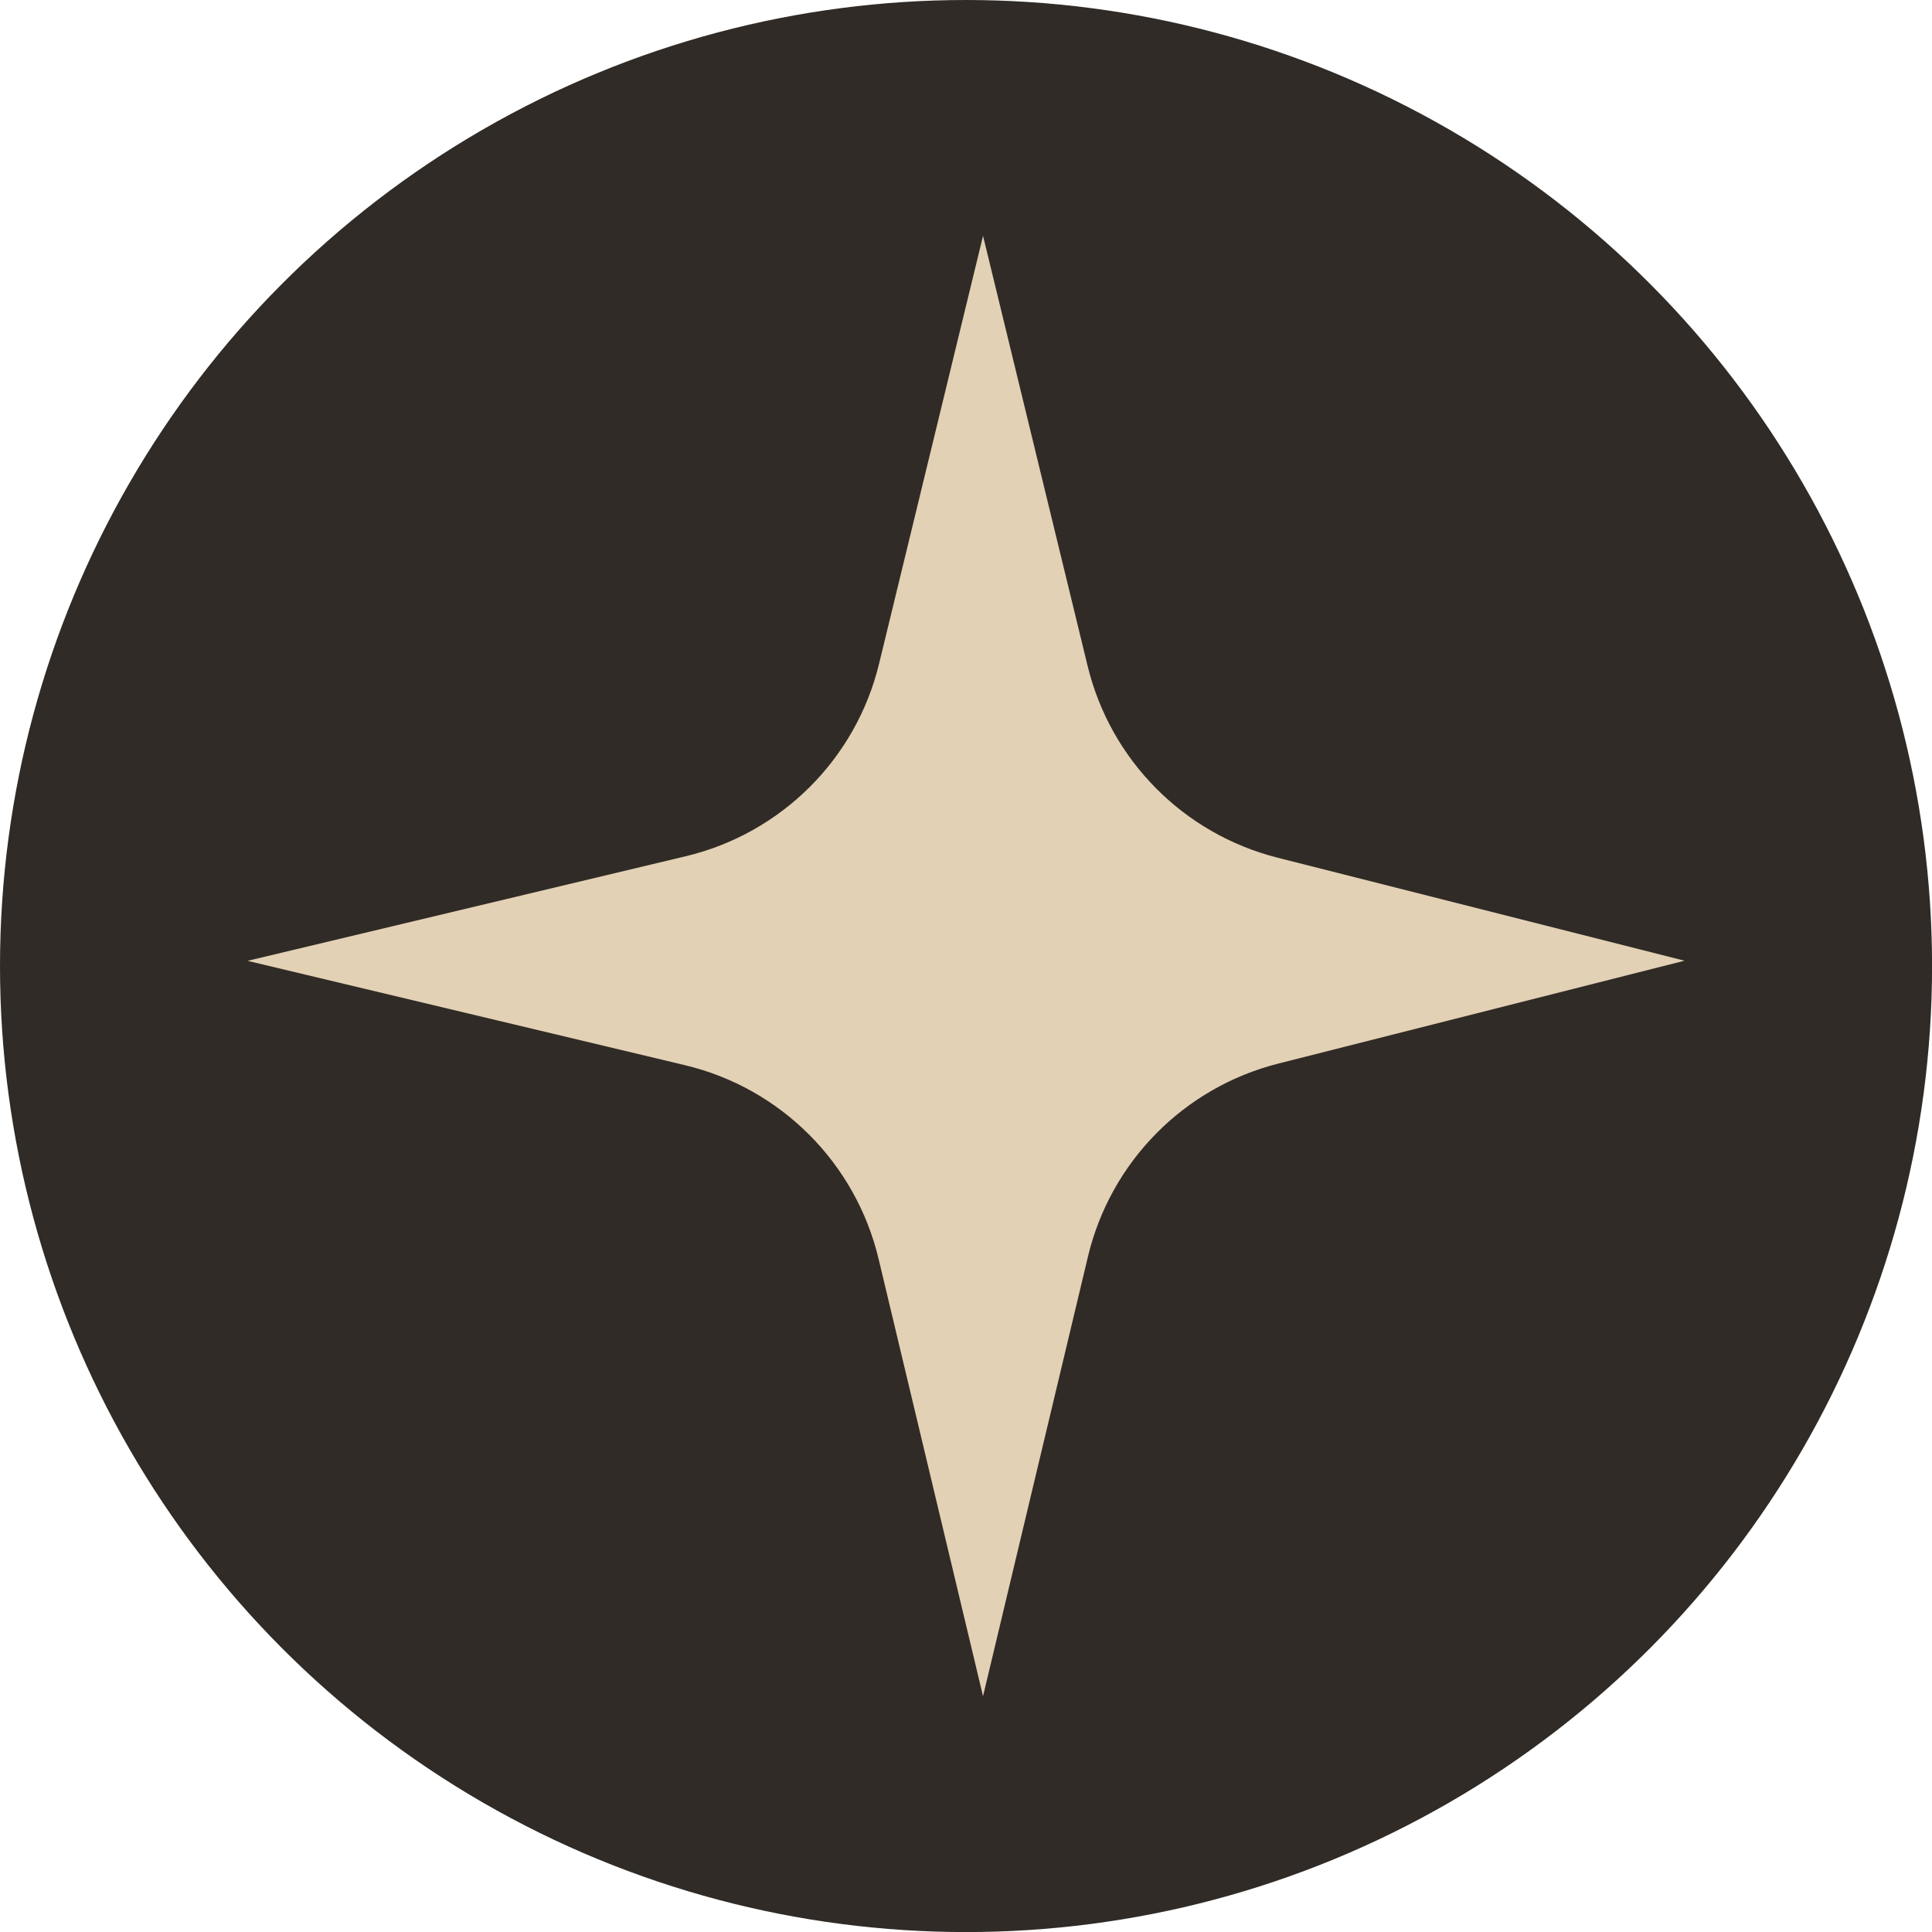
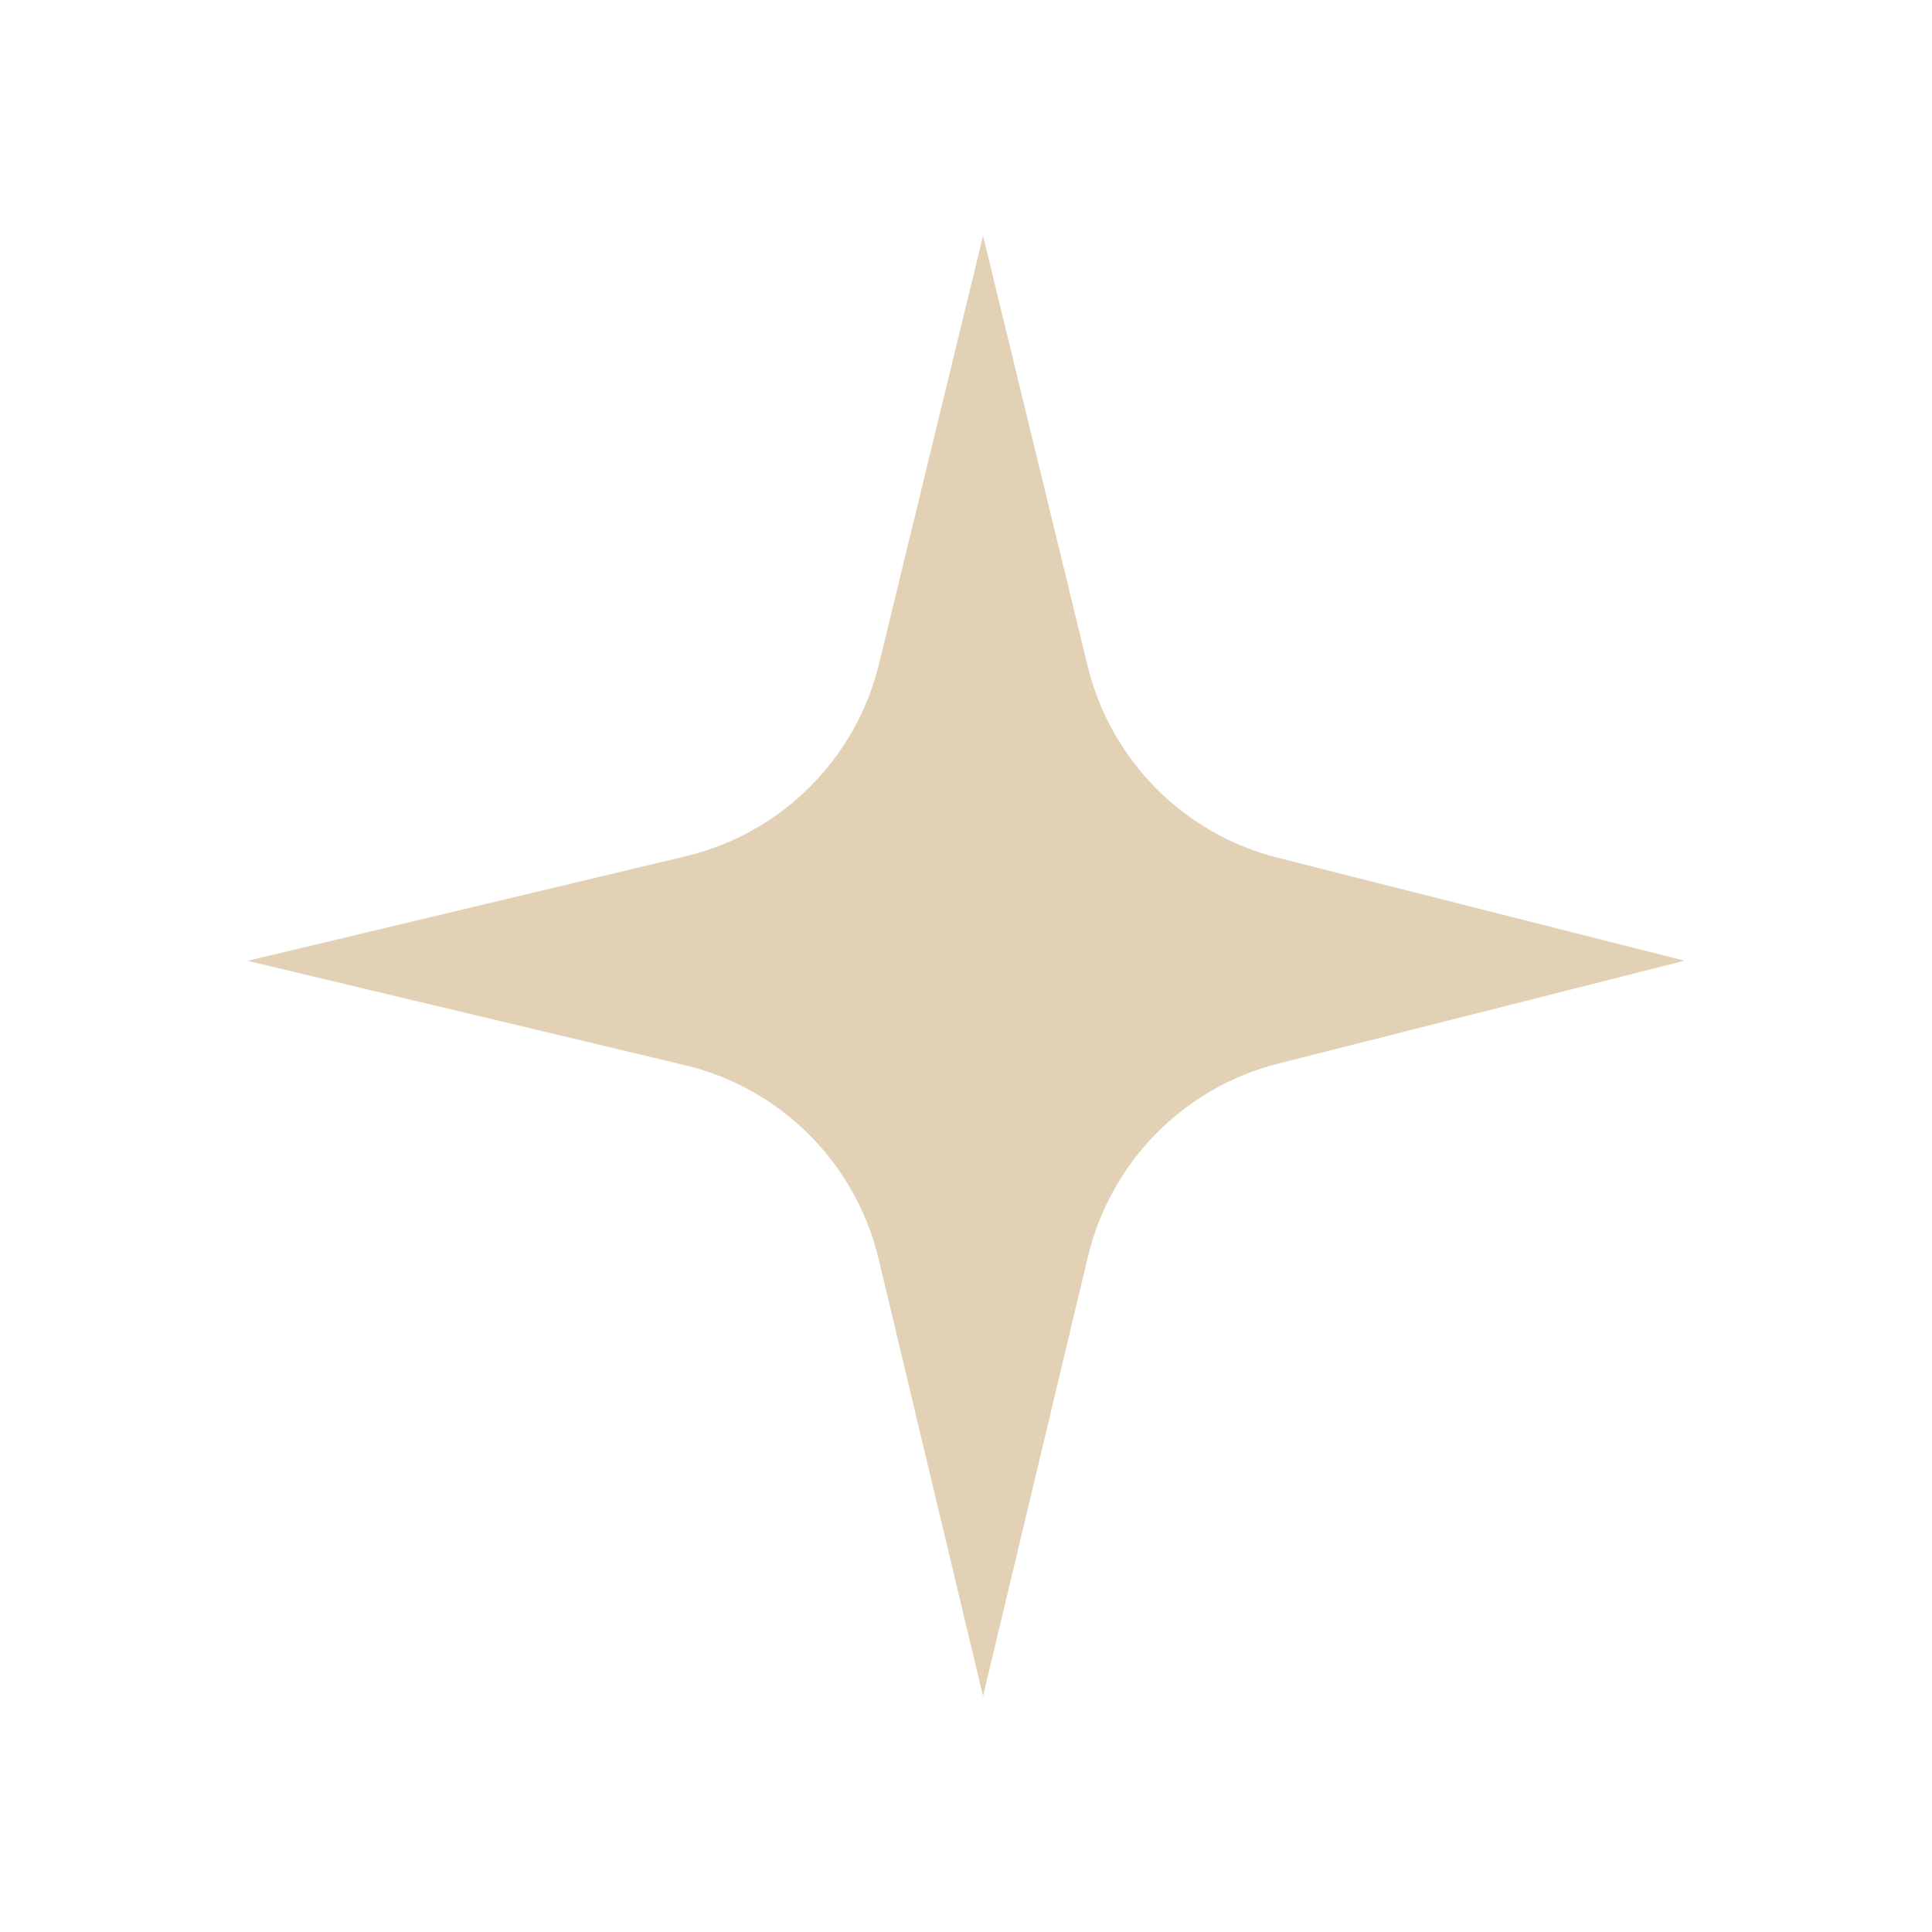
<svg xmlns="http://www.w3.org/2000/svg" id="Layer_2" viewBox="0 0 297.75 297.75">
  <defs>
    <style> .cls-1 { fill: #e3d1b5; } .cls-2 { fill: #302b26; } </style>
  </defs>
  <g id="Layer_1-2" data-name="Layer_1">
-     <circle class="cls-2" cx="148.88" cy="148.88" r="148.88" />
    <g id="Layer_1-3" data-name="Layer_1">
      <g id="Layer_1-2">
-         <path class="cls-1" d="M151.5,36.34l16.12,66.3c3.53,14.51,14.79,25.87,29.26,29.54l62.73,15.88-62.63,15.86c-14.53,3.69-25.81,15.13-29.3,29.7l-16.18,67.79-16.1-67.41c-3.53-14.77-15.07-26.32-29.84-29.84l-67.41-16.08,67.53-16.12c14.71-3.51,26.24-14.97,29.8-29.68l16.02-65.93Z" />
+         <path class="cls-1" d="M151.5,36.34l16.12,66.3c3.53,14.51,14.79,25.87,29.26,29.54l62.73,15.88-62.63,15.86c-14.53,3.69-25.81,15.13-29.3,29.7l-16.18,67.79-16.1-67.41c-3.53-14.77-15.07-26.32-29.84-29.84l-67.41-16.08,67.53-16.12c14.71-3.51,26.24-14.97,29.8-29.68Z" />
      </g>
    </g>
  </g>
</svg>